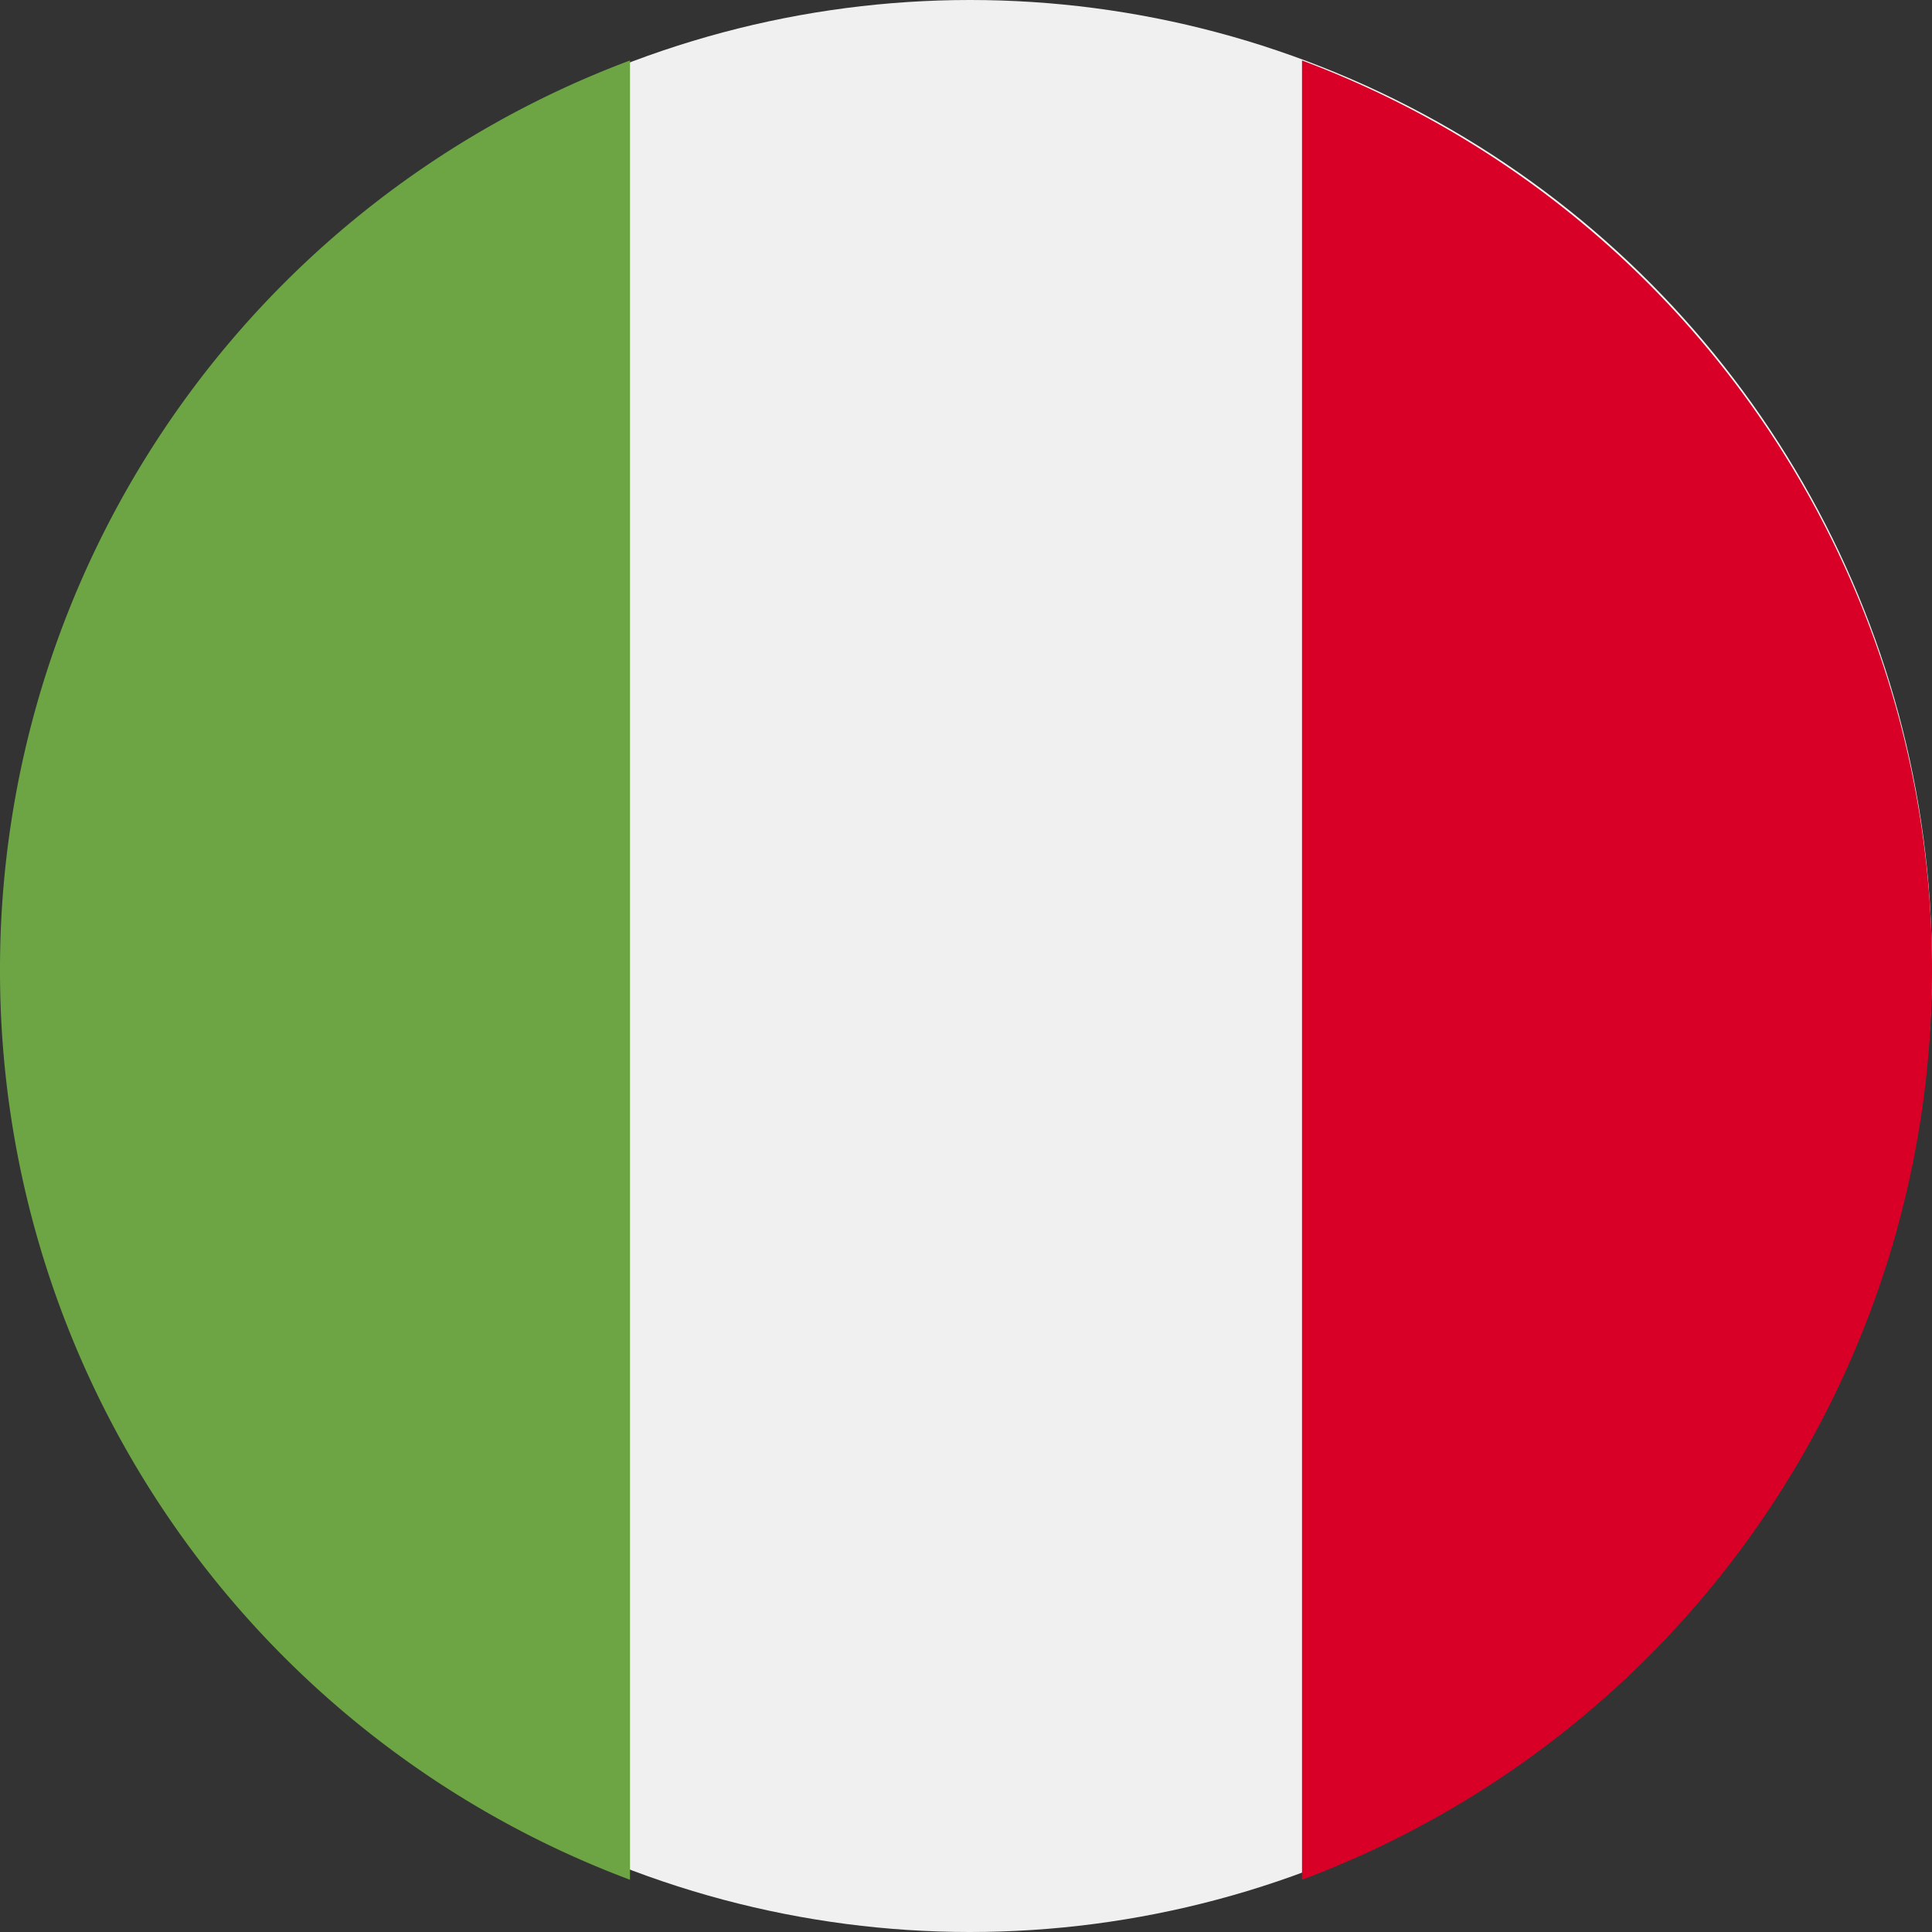
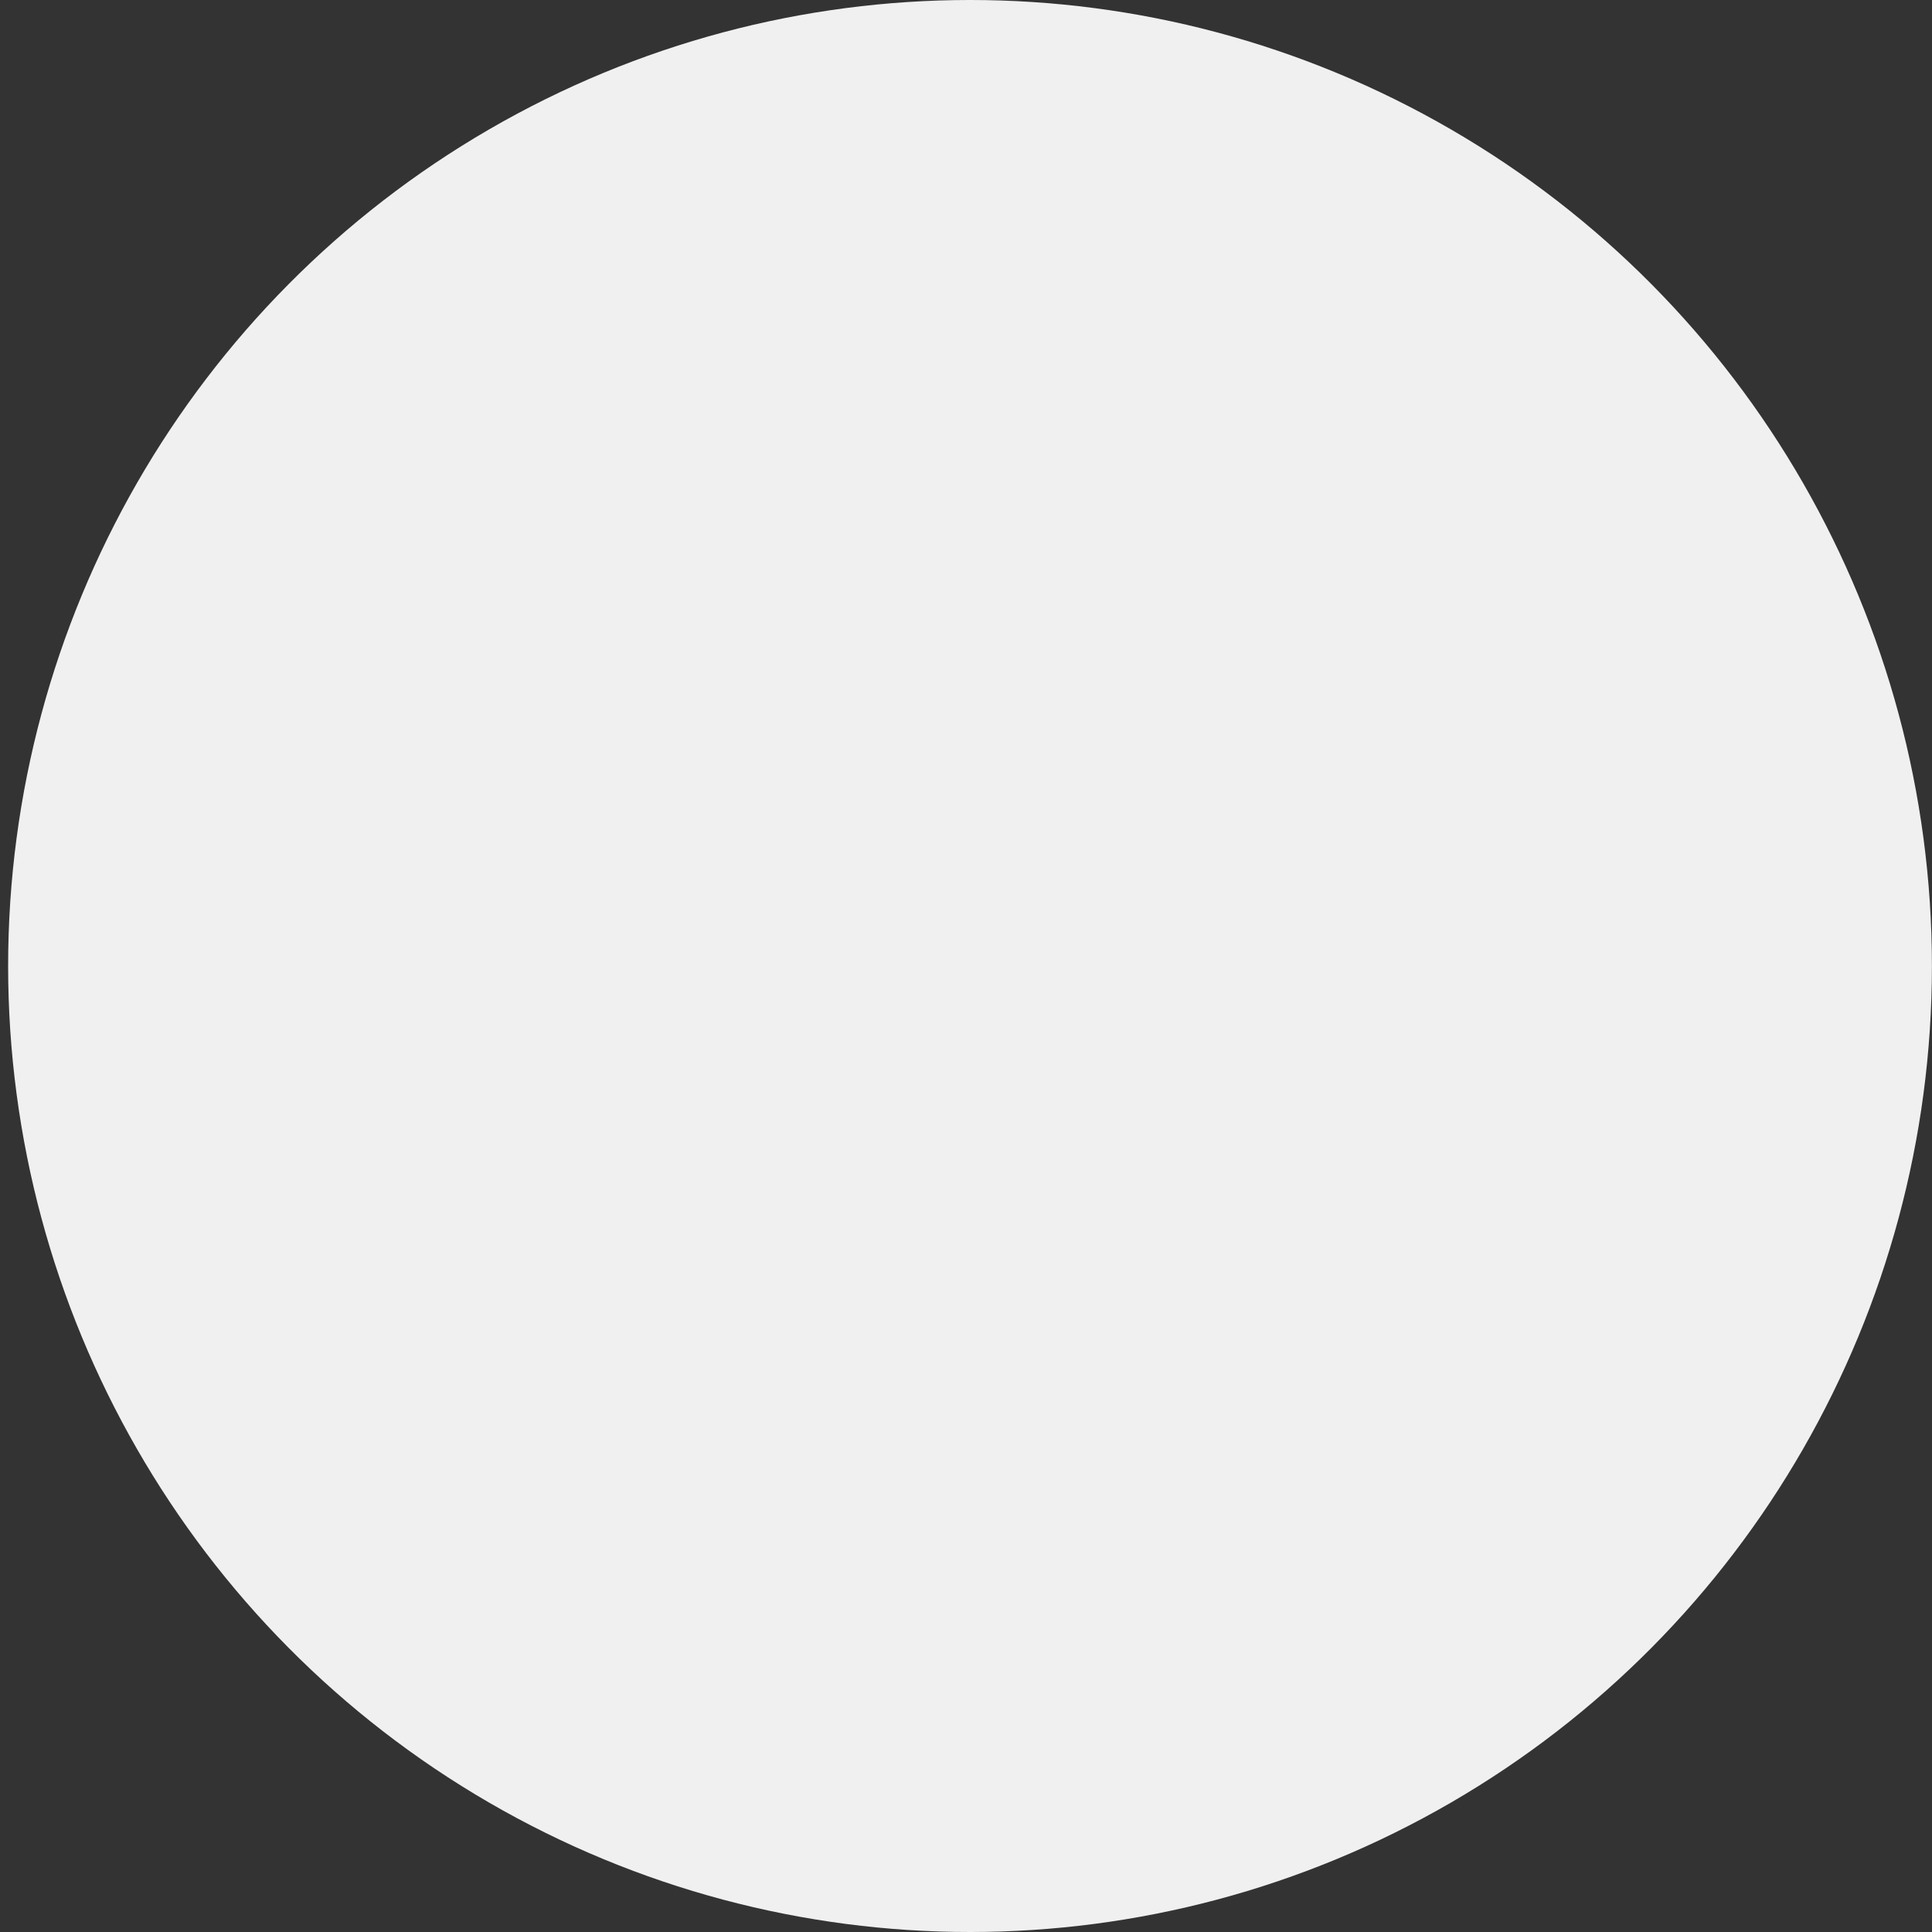
<svg xmlns="http://www.w3.org/2000/svg" id="IT" width="24" height="24" viewBox="0 0 24 24">
  <rect x="0" y="0" width="24" height="24" fill="#333333" stroke="none" />
  <ellipse id="Ellipse_2047" data-name="Ellipse 2047" cx="11.949" cy="12" rx="11.949" ry="12" transform="translate(0.101)" fill="#f0f0f0" />
-   <path id="Pfad_7675" data-name="Pfad 7675" d="M352.869,27.224a12.053,12.053,0,0,0-7.826-11.3v22.6A12.053,12.053,0,0,0,352.869,27.224Z" transform="translate(-328.869 -15.173)" fill="#d80027" />
-   <path id="Pfad_7676" data-name="Pfad 7676" d="M0,27.224a12.053,12.053,0,0,0,7.826,11.3v-22.6A12.053,12.053,0,0,0,0,27.224Z" transform="translate(0 -15.173)" fill="#6da544" />
</svg>